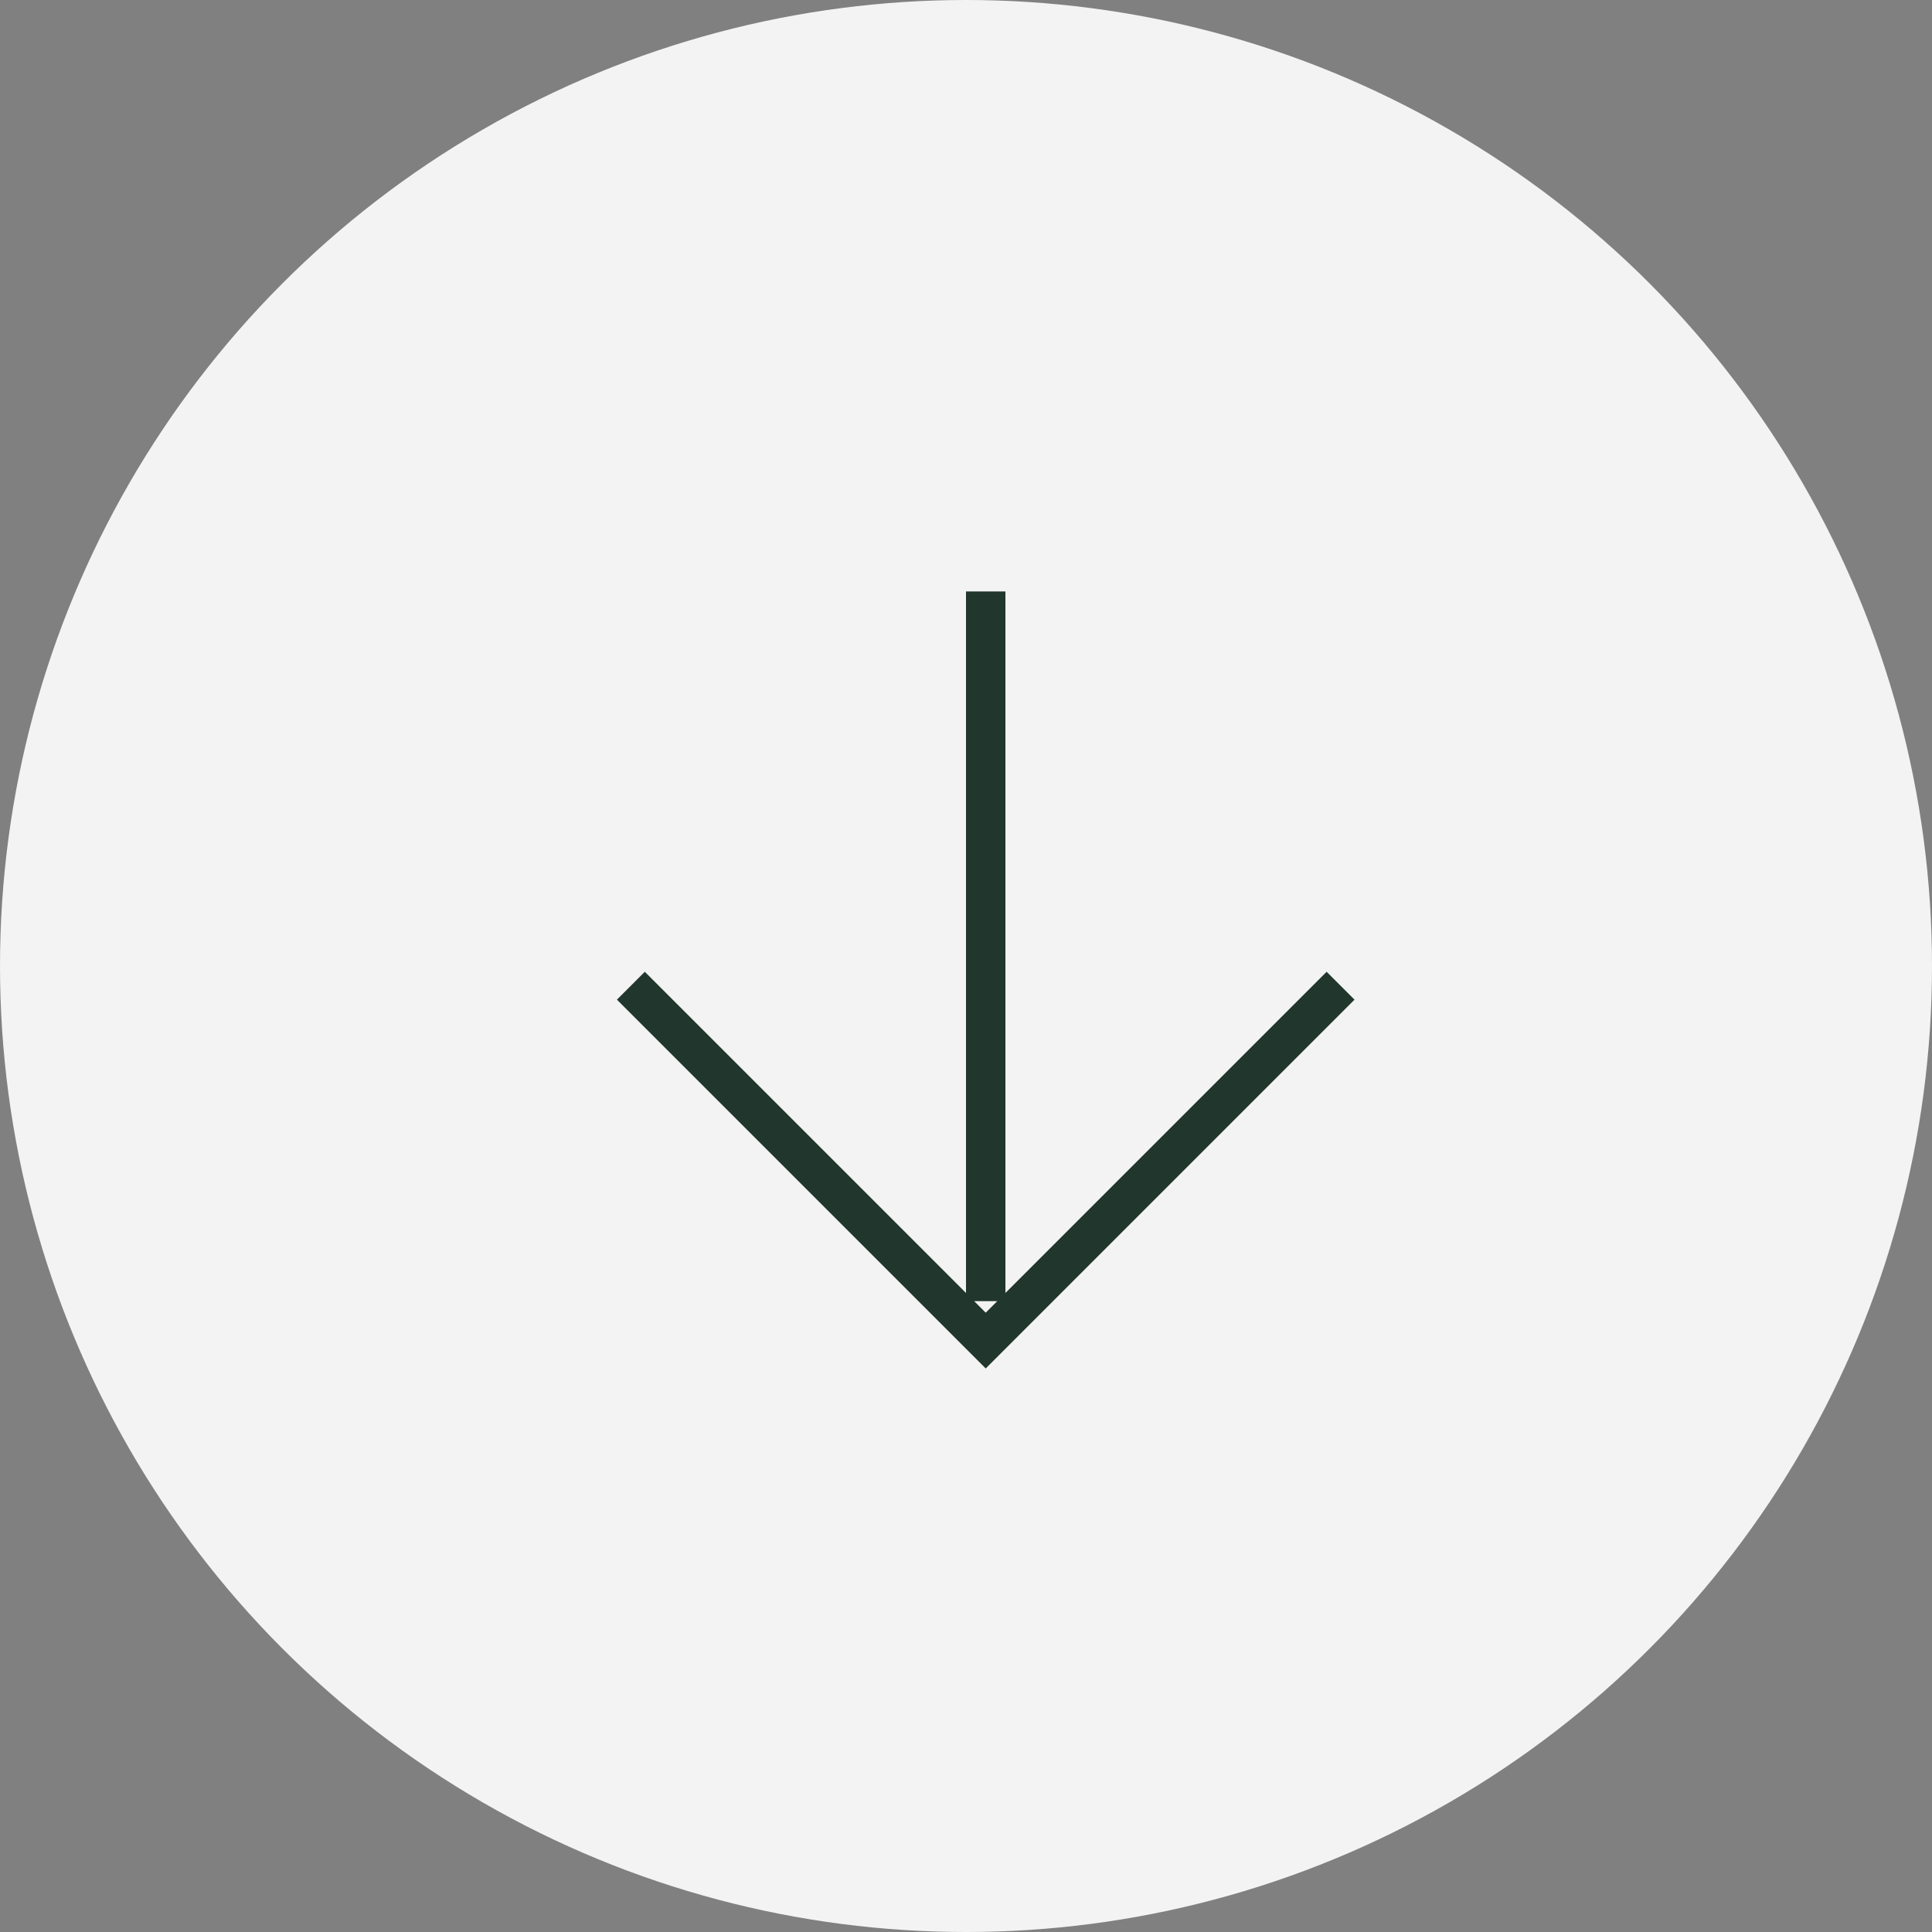
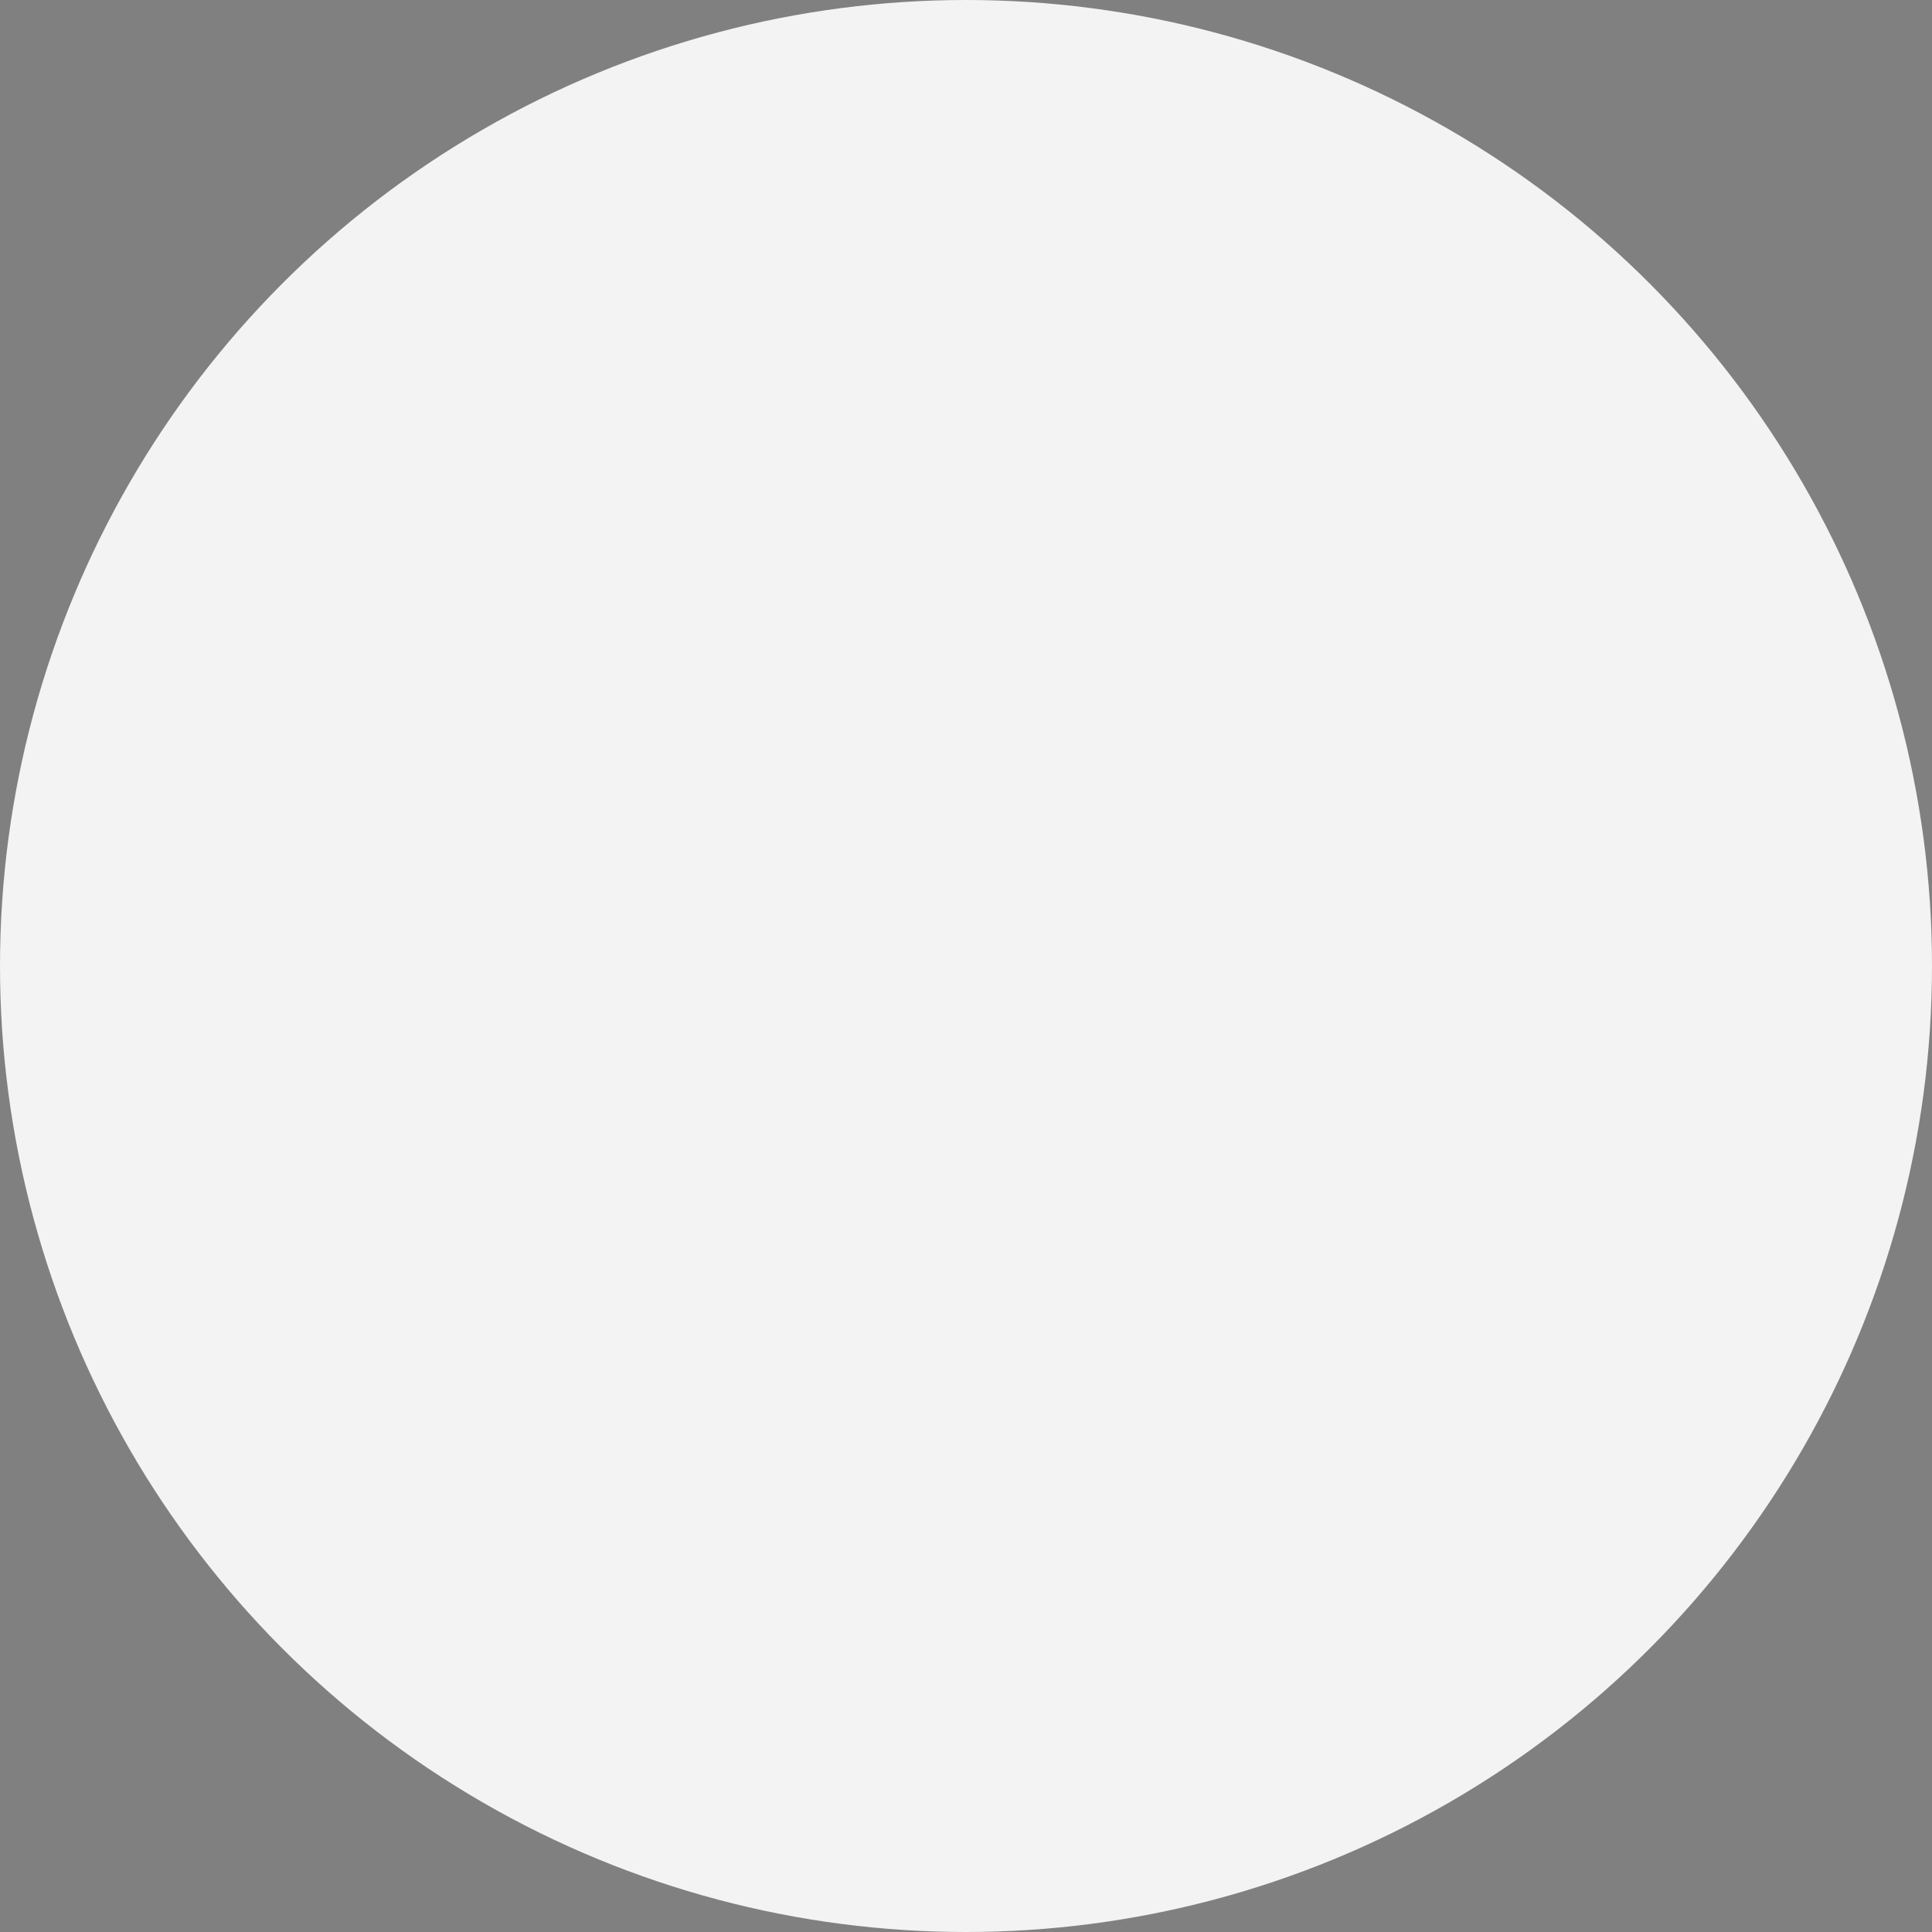
<svg xmlns="http://www.w3.org/2000/svg" width="49" height="49" fill="none">
  <rect width="100%" height="100%" fill="#808080" stroke="none" />
  <circle opacity=".9" cx="24.5" cy="24.5" transform="matrix(-1 0 0 1 49 0)" fill="#fff" r="24.5" />
-   <path d="m34 25-9 9-9-9M25 33V15" stroke="#21362C" />
</svg>